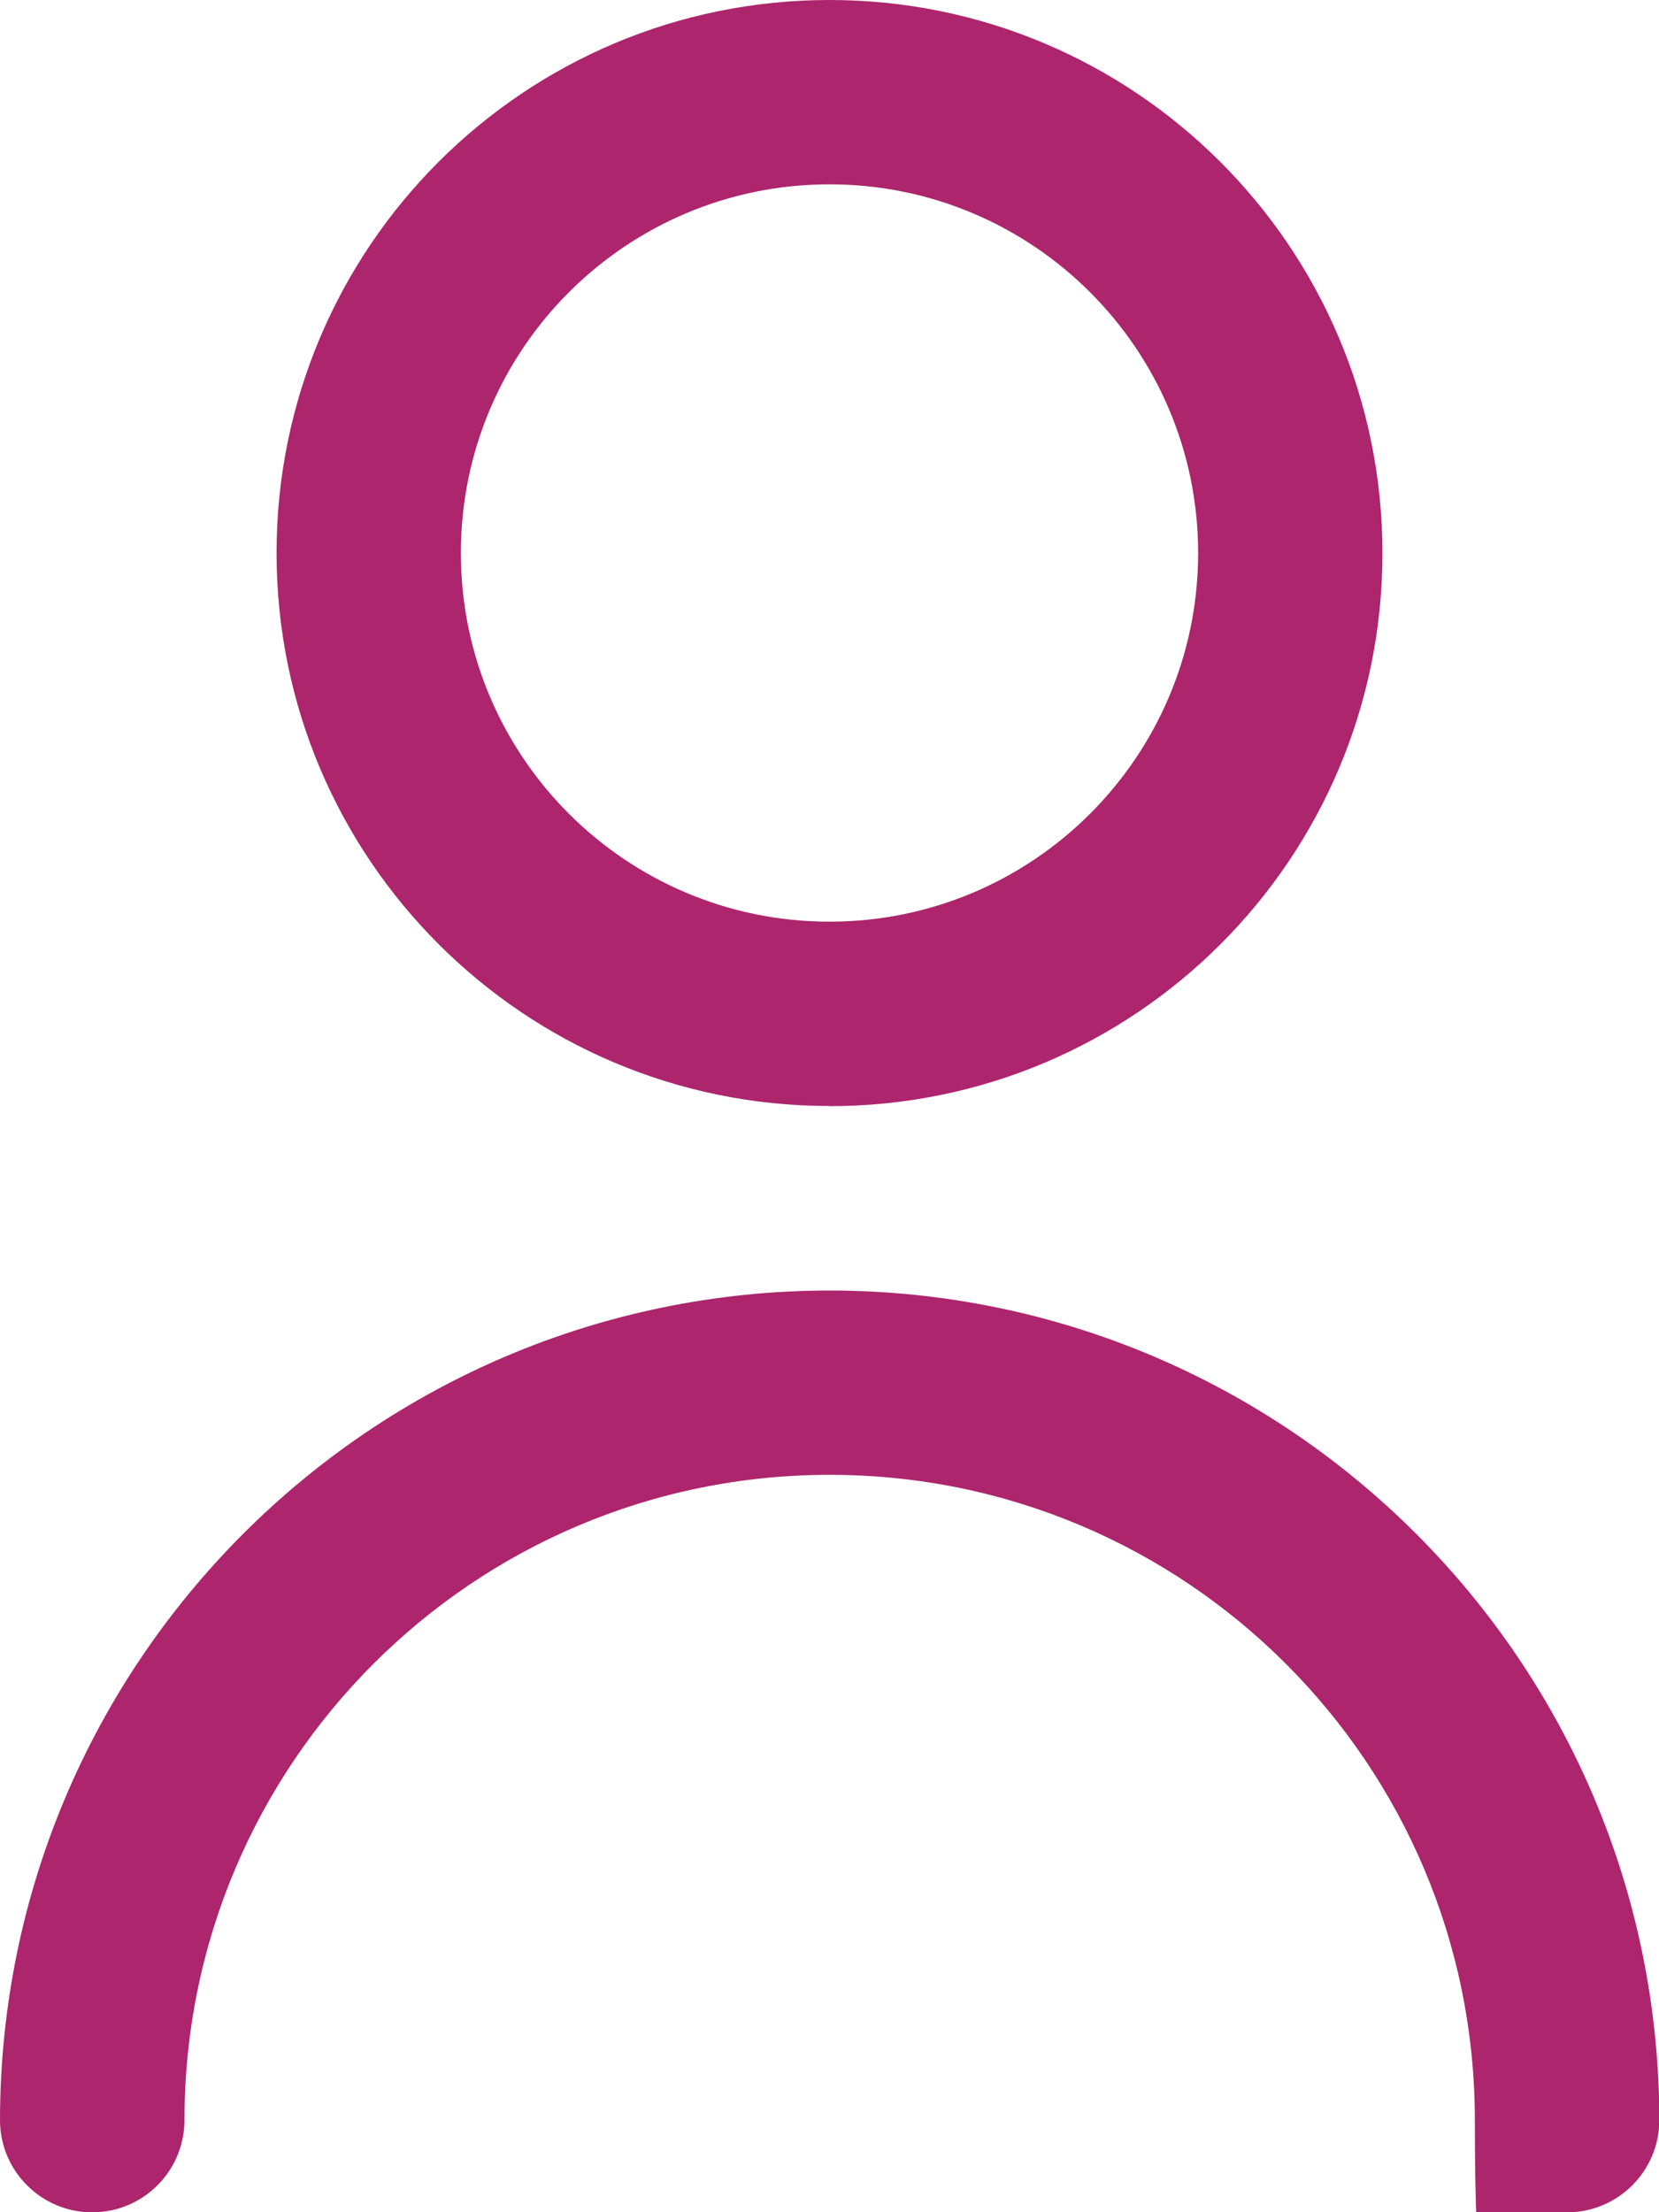
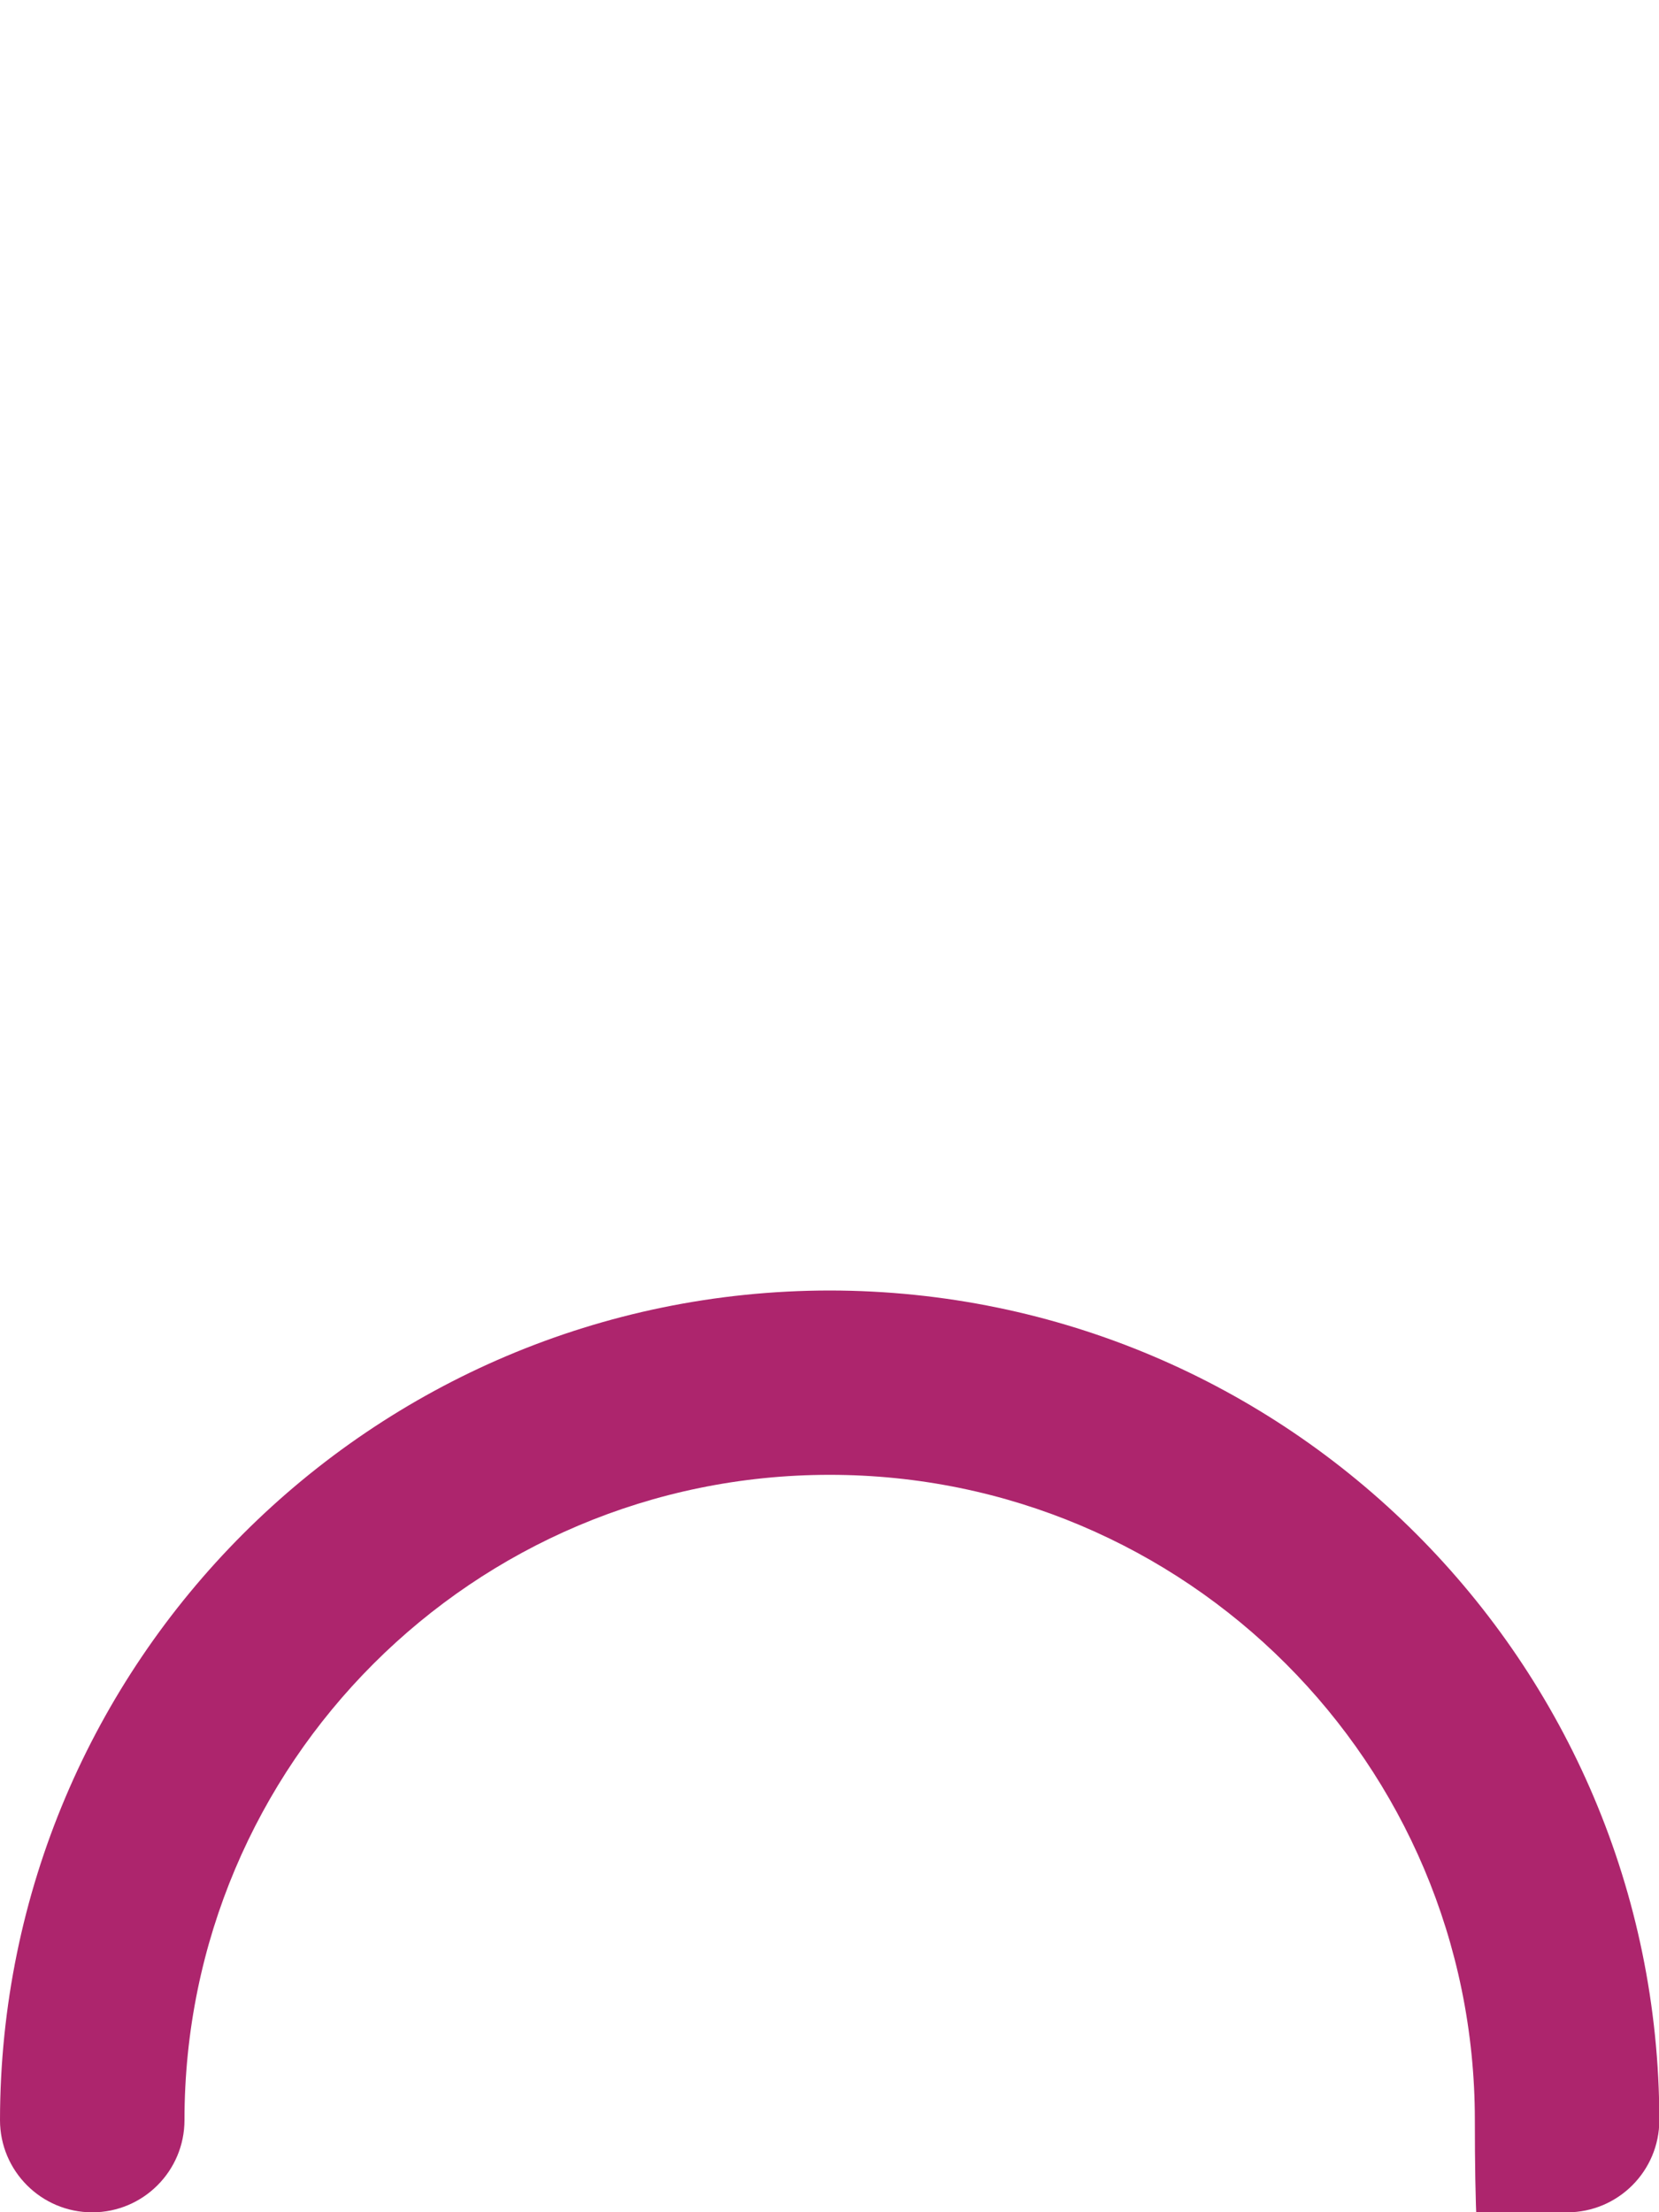
<svg xmlns="http://www.w3.org/2000/svg" version="1.1" viewBox="0 0 1000 1333.3">
  <defs>
    <style>
      .cls-1 {
        fill: #ad256d;
      }
    </style>
  </defs>
  <g>
    <g id="Camada_1">
      <g id="user">
-         <path id="Caminho_1805" class="cls-1" d="M500,666.7c184.1,0,333.3-149.2,333.3-333.3S684.1,0,500,0,166.7,149.2,166.7,333.3s149.2,333.3,333.3,333.3ZM500,111.1c122.7,0,222.2,99.5,222.2,222.2s-99.5,222.2-222.2,222.2-222.2-99.5-222.2-222.2,99.5-222.2,222.2-222.2Z" />
        <path id="Caminho_1806" class="cls-1" d="M500,777.8C224,778.1.3,1001.8,0,1277.8c0,30.7,24.9,55.6,55.6,55.6s55.6-24.9,55.6-55.6c0-214.8,174.1-388.9,388.9-388.9s388.9,174.1,388.9,388.9,24.9,55.6,55.6,55.6,55.6-24.9,55.6-55.6c-.3-276-224-499.7-500-500Z" />
      </g>
    </g>
  </g>
</svg>